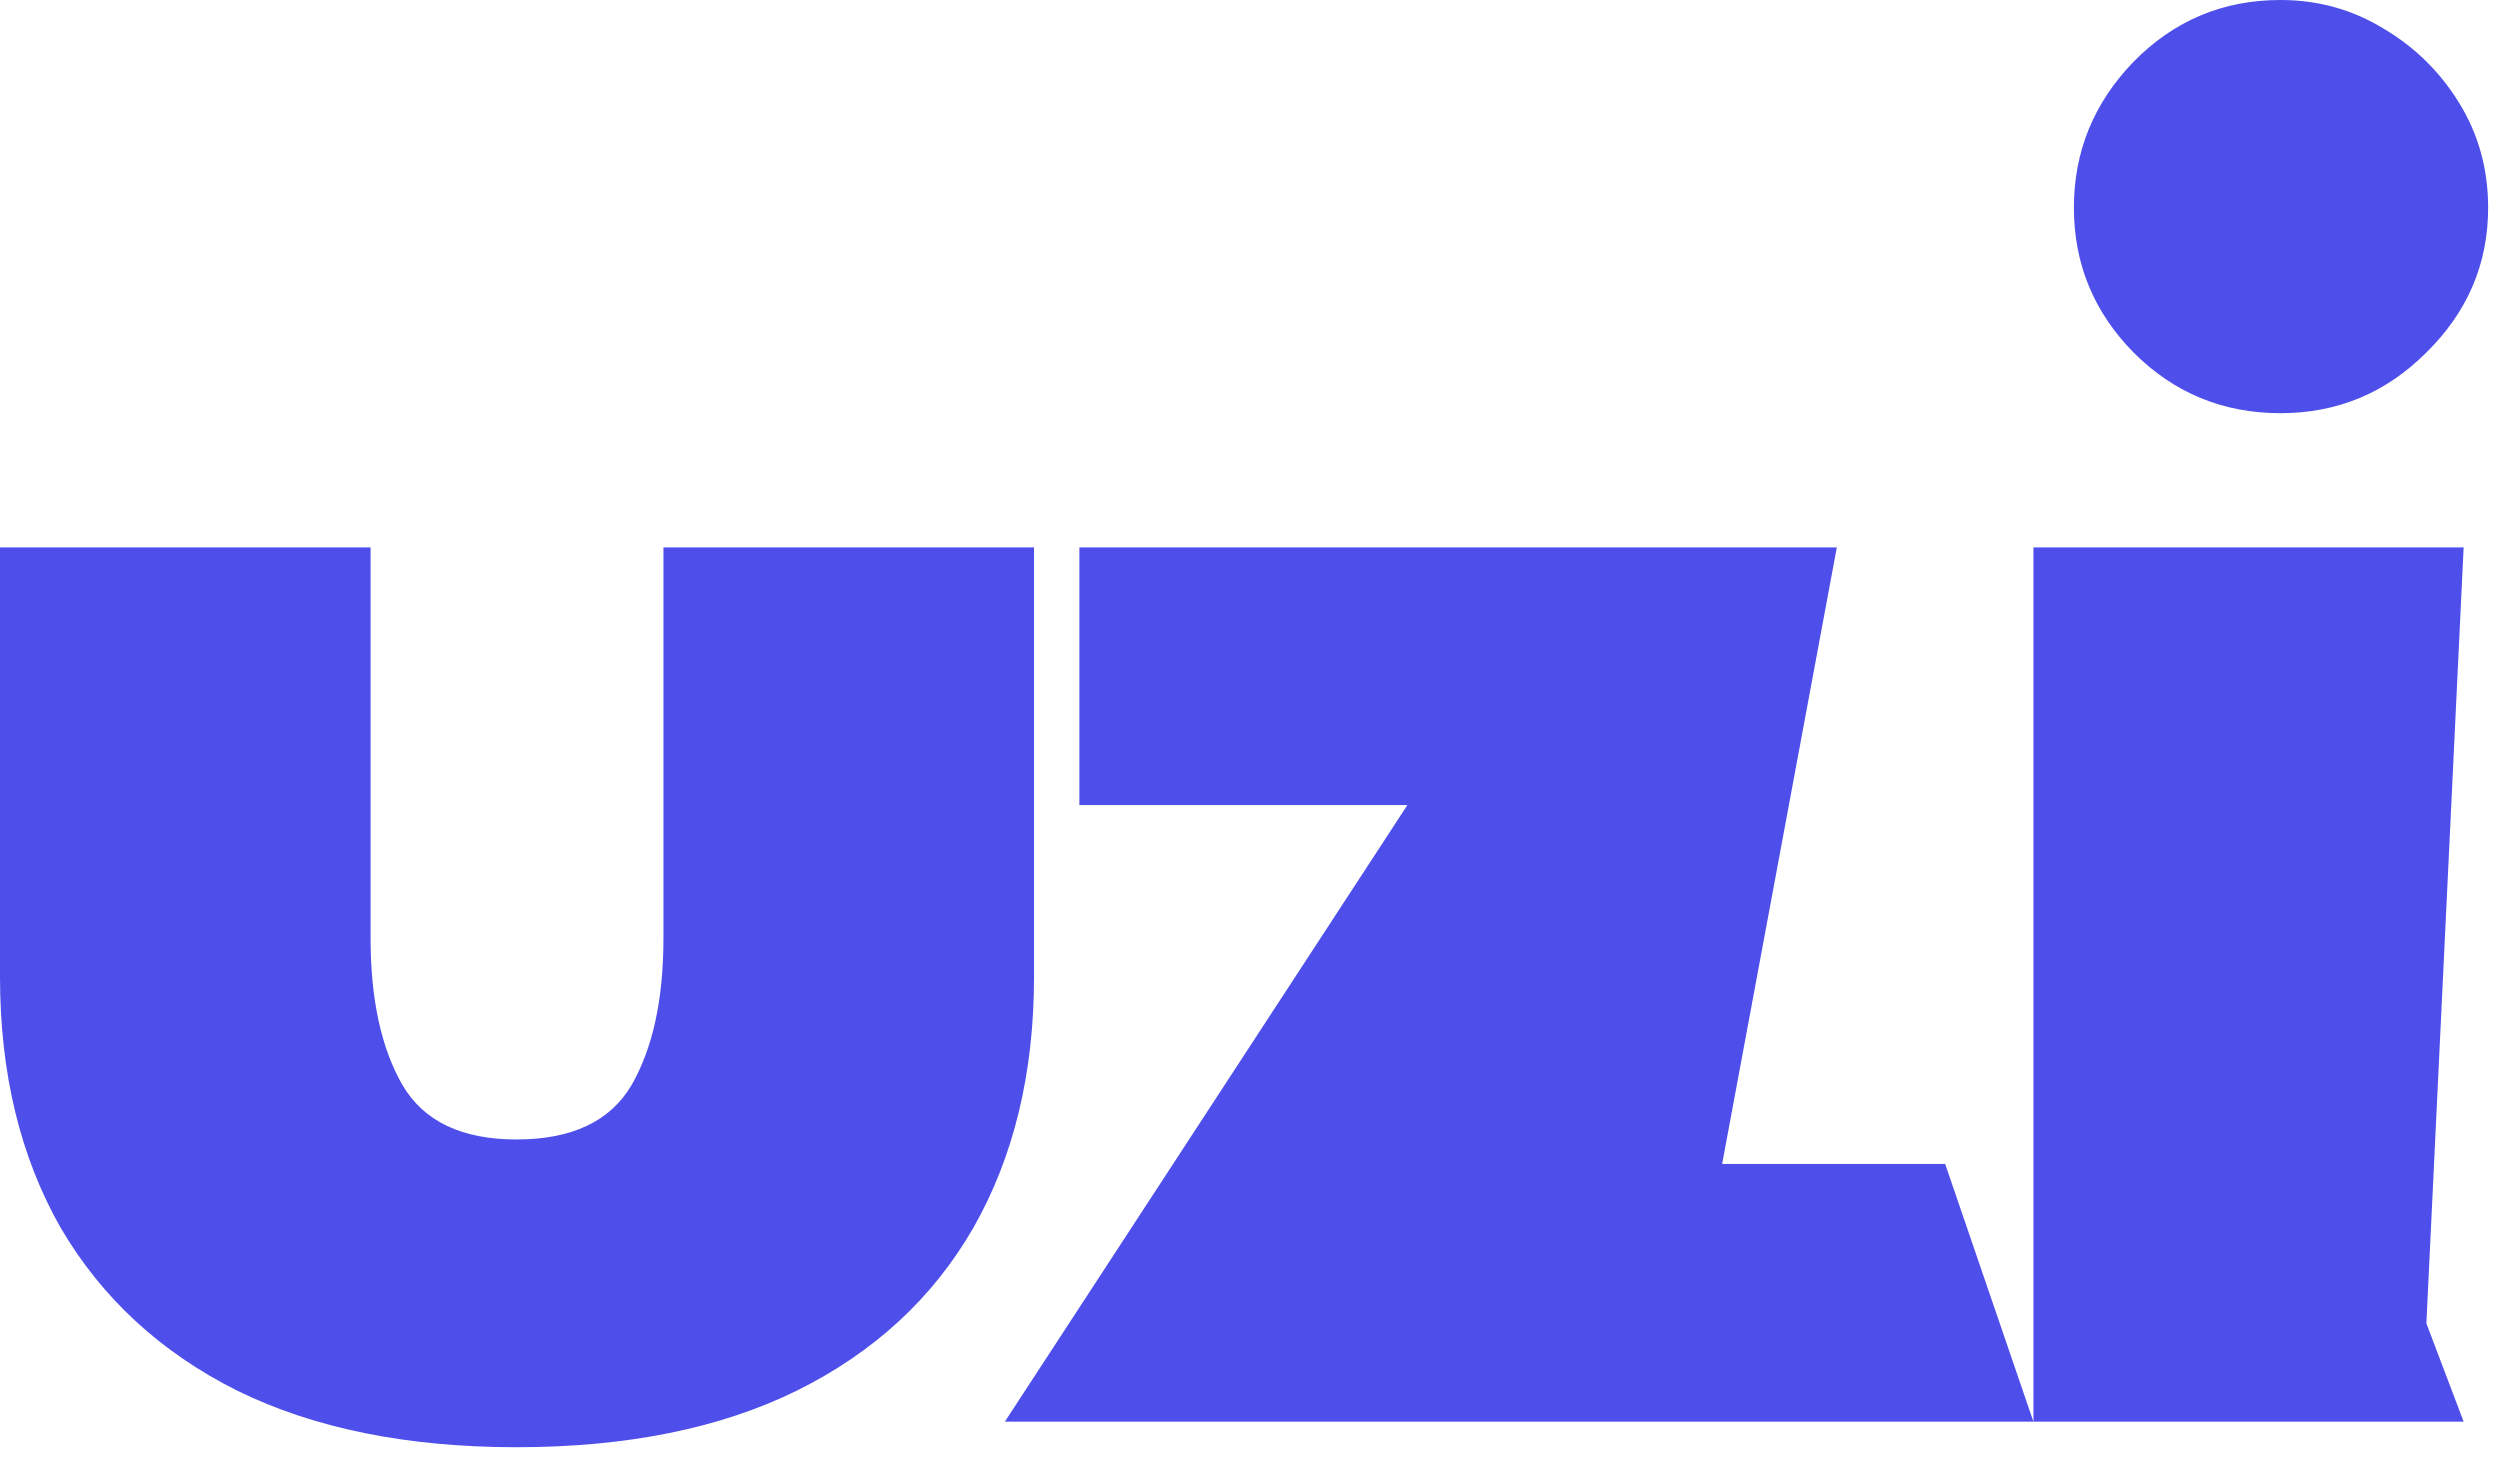
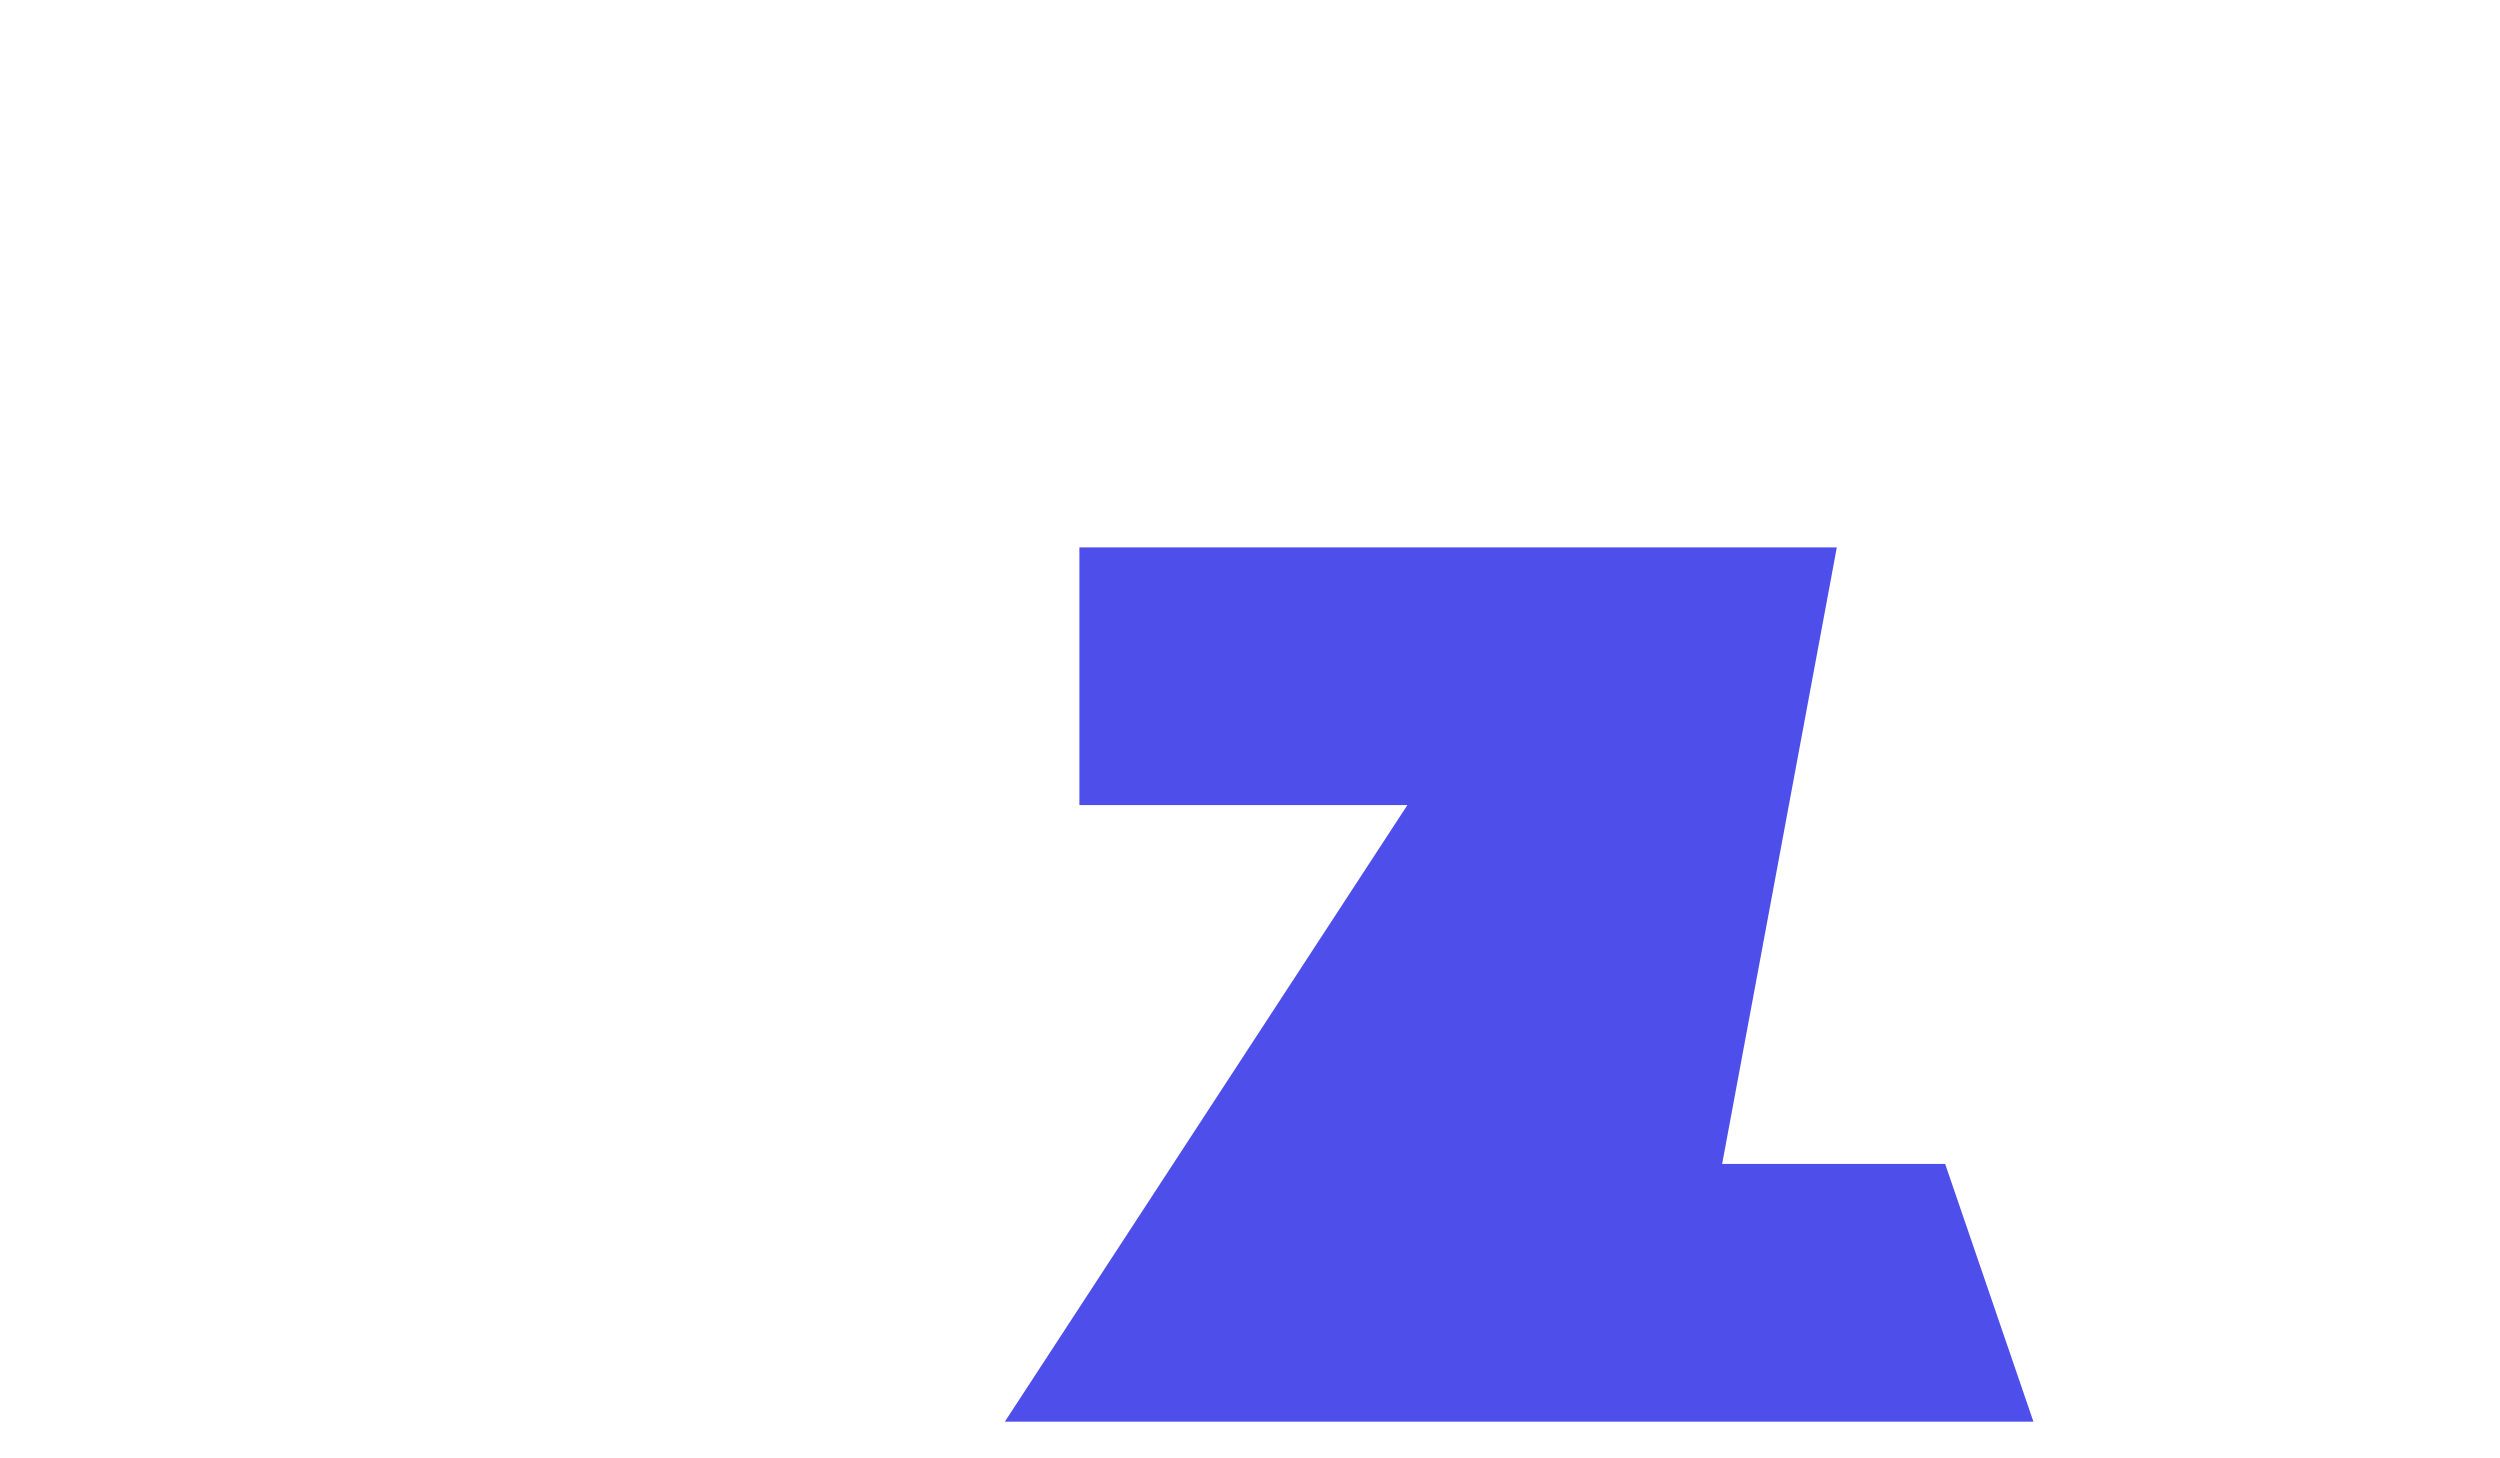
<svg xmlns="http://www.w3.org/2000/svg" width="192" height="112" viewBox="0 0 192 112" fill="none">
-   <path d="M28.461 72.053C28.461 76.742 29.279 80.504 30.915 83.34C32.551 86.12 35.468 87.511 39.666 87.511C43.919 87.511 46.863 86.12 48.499 83.34C50.135 80.504 50.953 76.742 50.953 72.053V42.038H79.414V74.998C79.414 82.413 77.86 88.847 74.752 94.299C71.644 99.697 67.119 103.868 61.176 106.812C55.287 109.702 48.117 111.147 39.666 111.147C31.269 111.147 24.127 109.702 18.238 106.812C12.35 103.868 7.824 99.697 4.662 94.299C1.554 88.847 0 82.413 0 74.998V42.038H28.461V72.053Z" fill="#4E4FEB" />
  <path d="M82.897 42.038H141.068L132.26 89.392H149.389L156.167 109.184H77.172L108.087 61.83H82.897V42.038Z" fill="#4E4FEB" />
-   <path d="M156.167 109.184V42.038H189.208L186.346 101.634L189.208 109.184H156.167ZM175.141 31.733C170.725 31.733 166.962 30.179 163.855 27.071C160.801 23.963 159.275 20.256 159.275 15.948C159.275 11.641 160.801 7.906 163.855 4.744C166.962 1.581 170.725 0 175.141 0C178.031 0 180.675 0.736 183.074 2.208C185.473 3.626 187.409 5.534 188.881 7.933C190.353 10.332 191.089 13.004 191.089 15.948C191.089 20.256 189.508 23.963 186.346 27.071C183.238 30.179 179.503 31.733 175.141 31.733Z" fill="#4E4FEB" />
</svg>